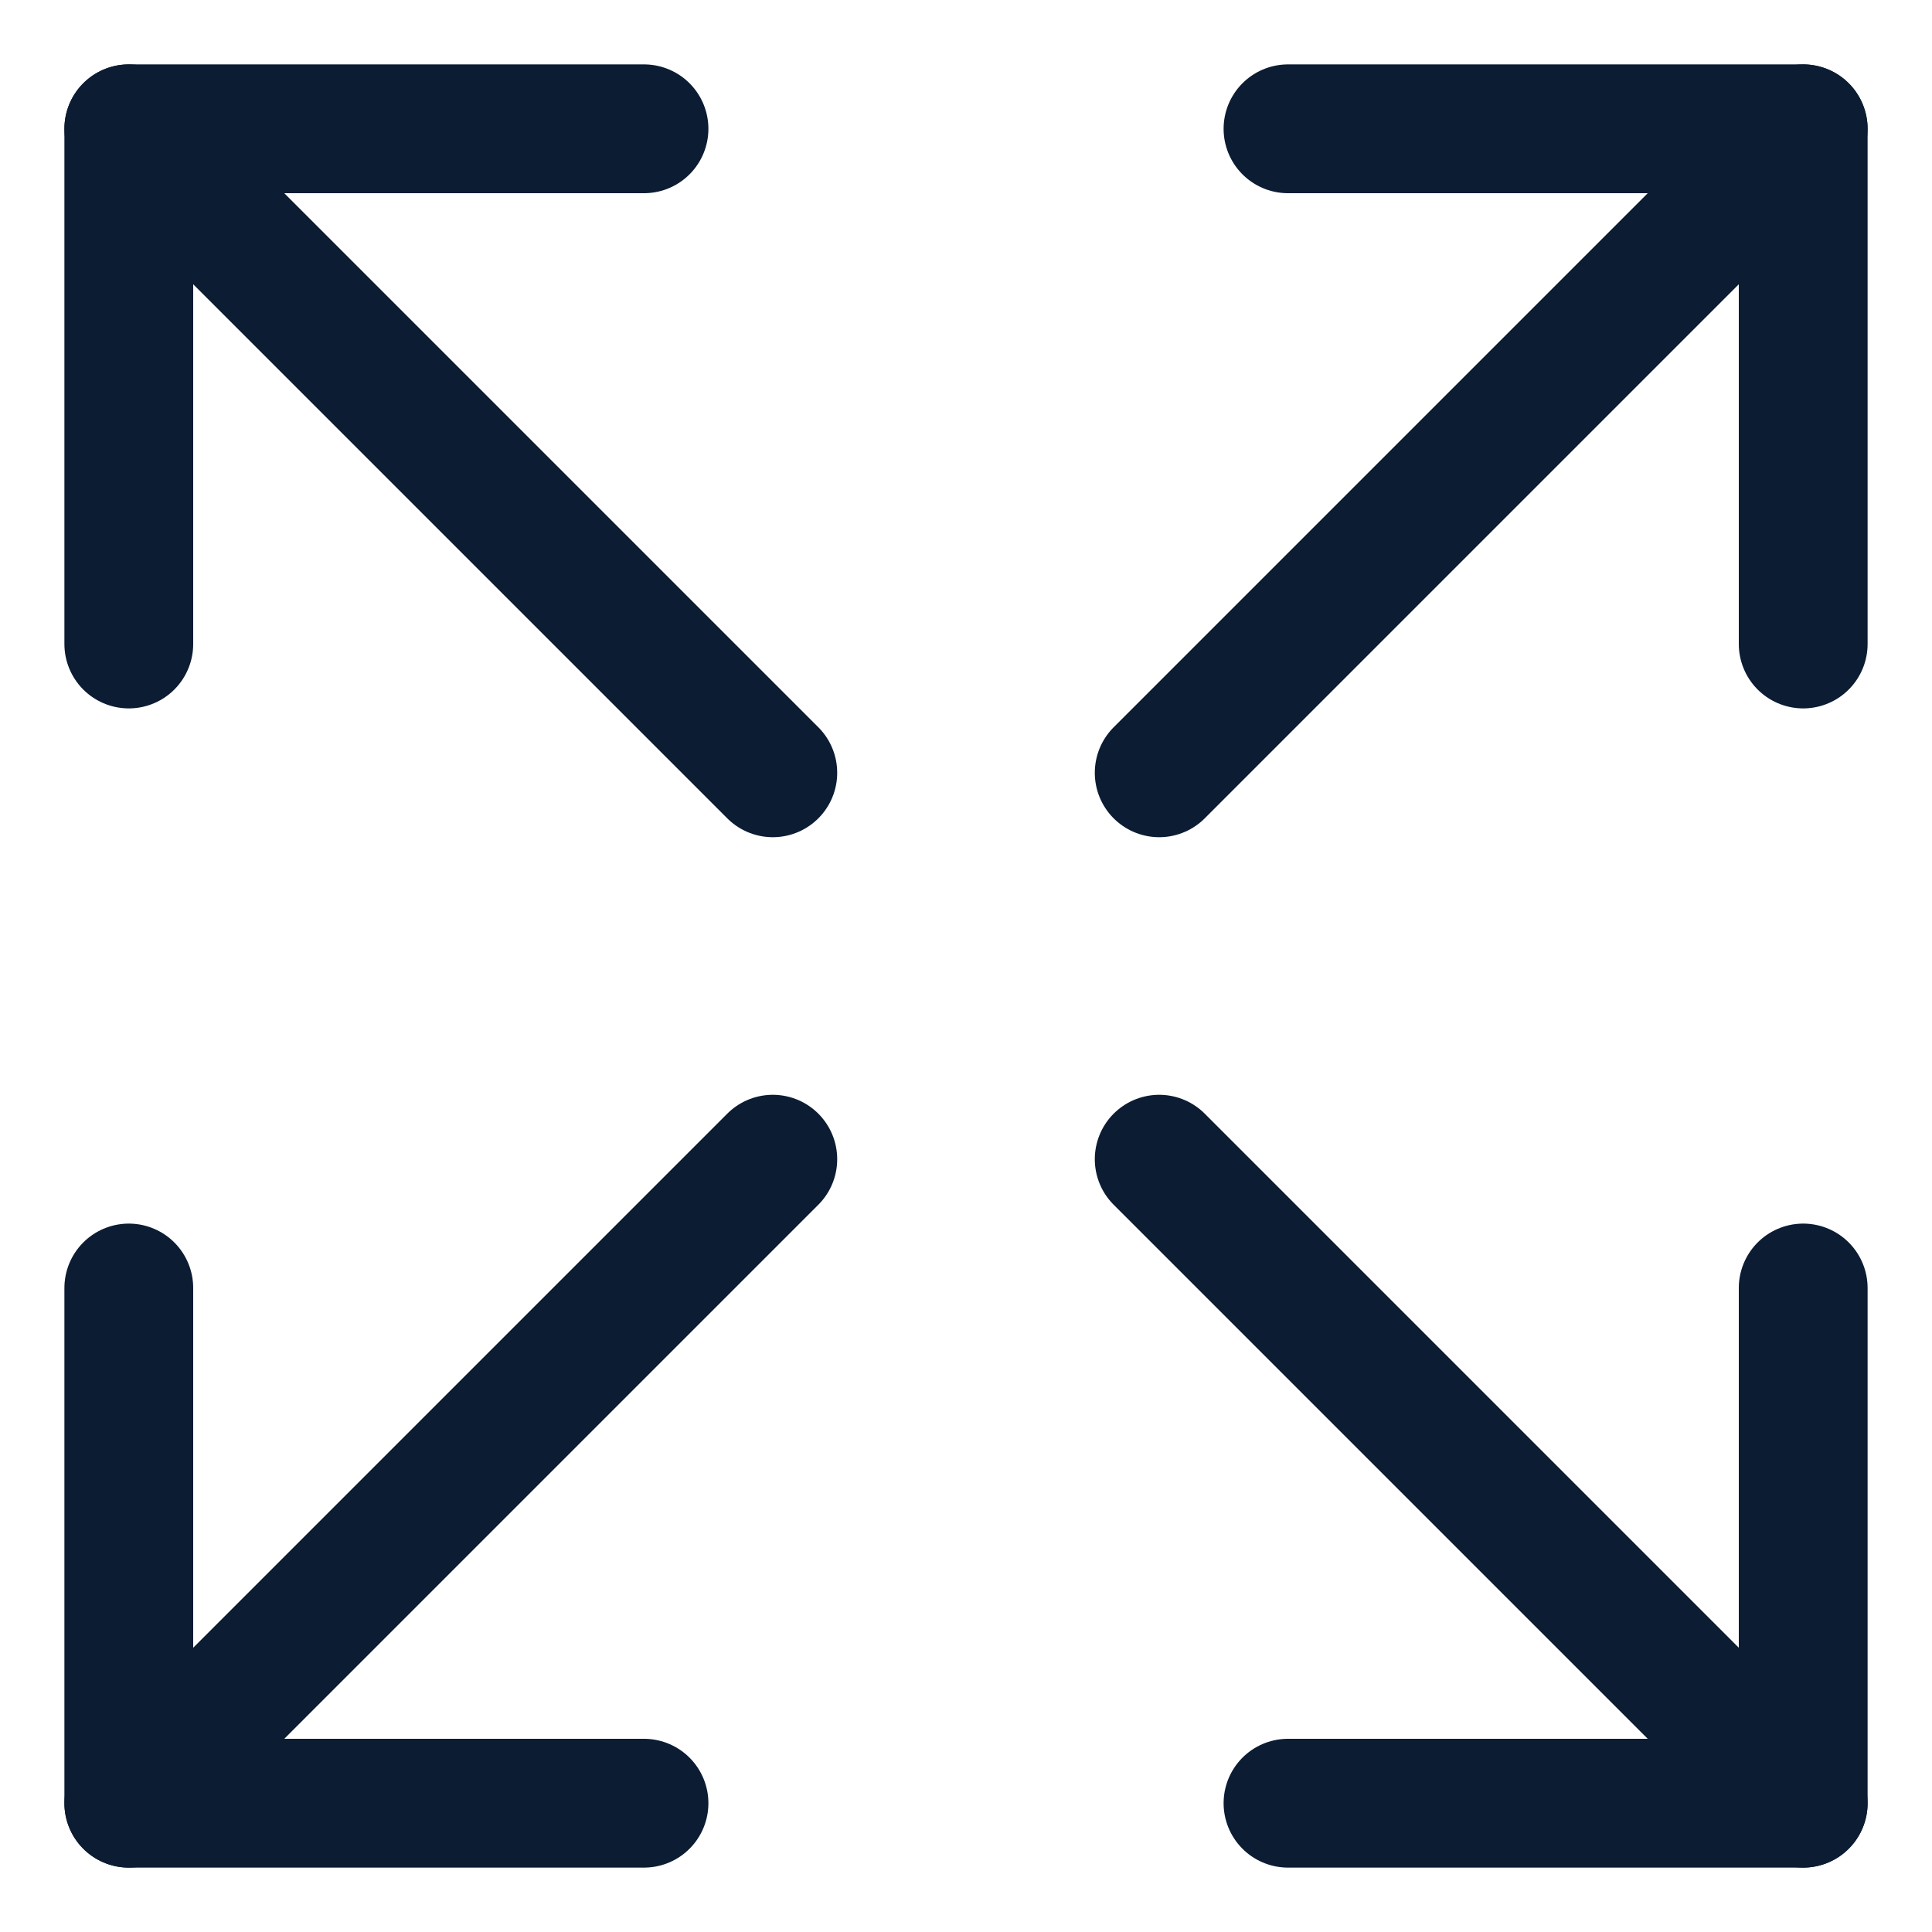
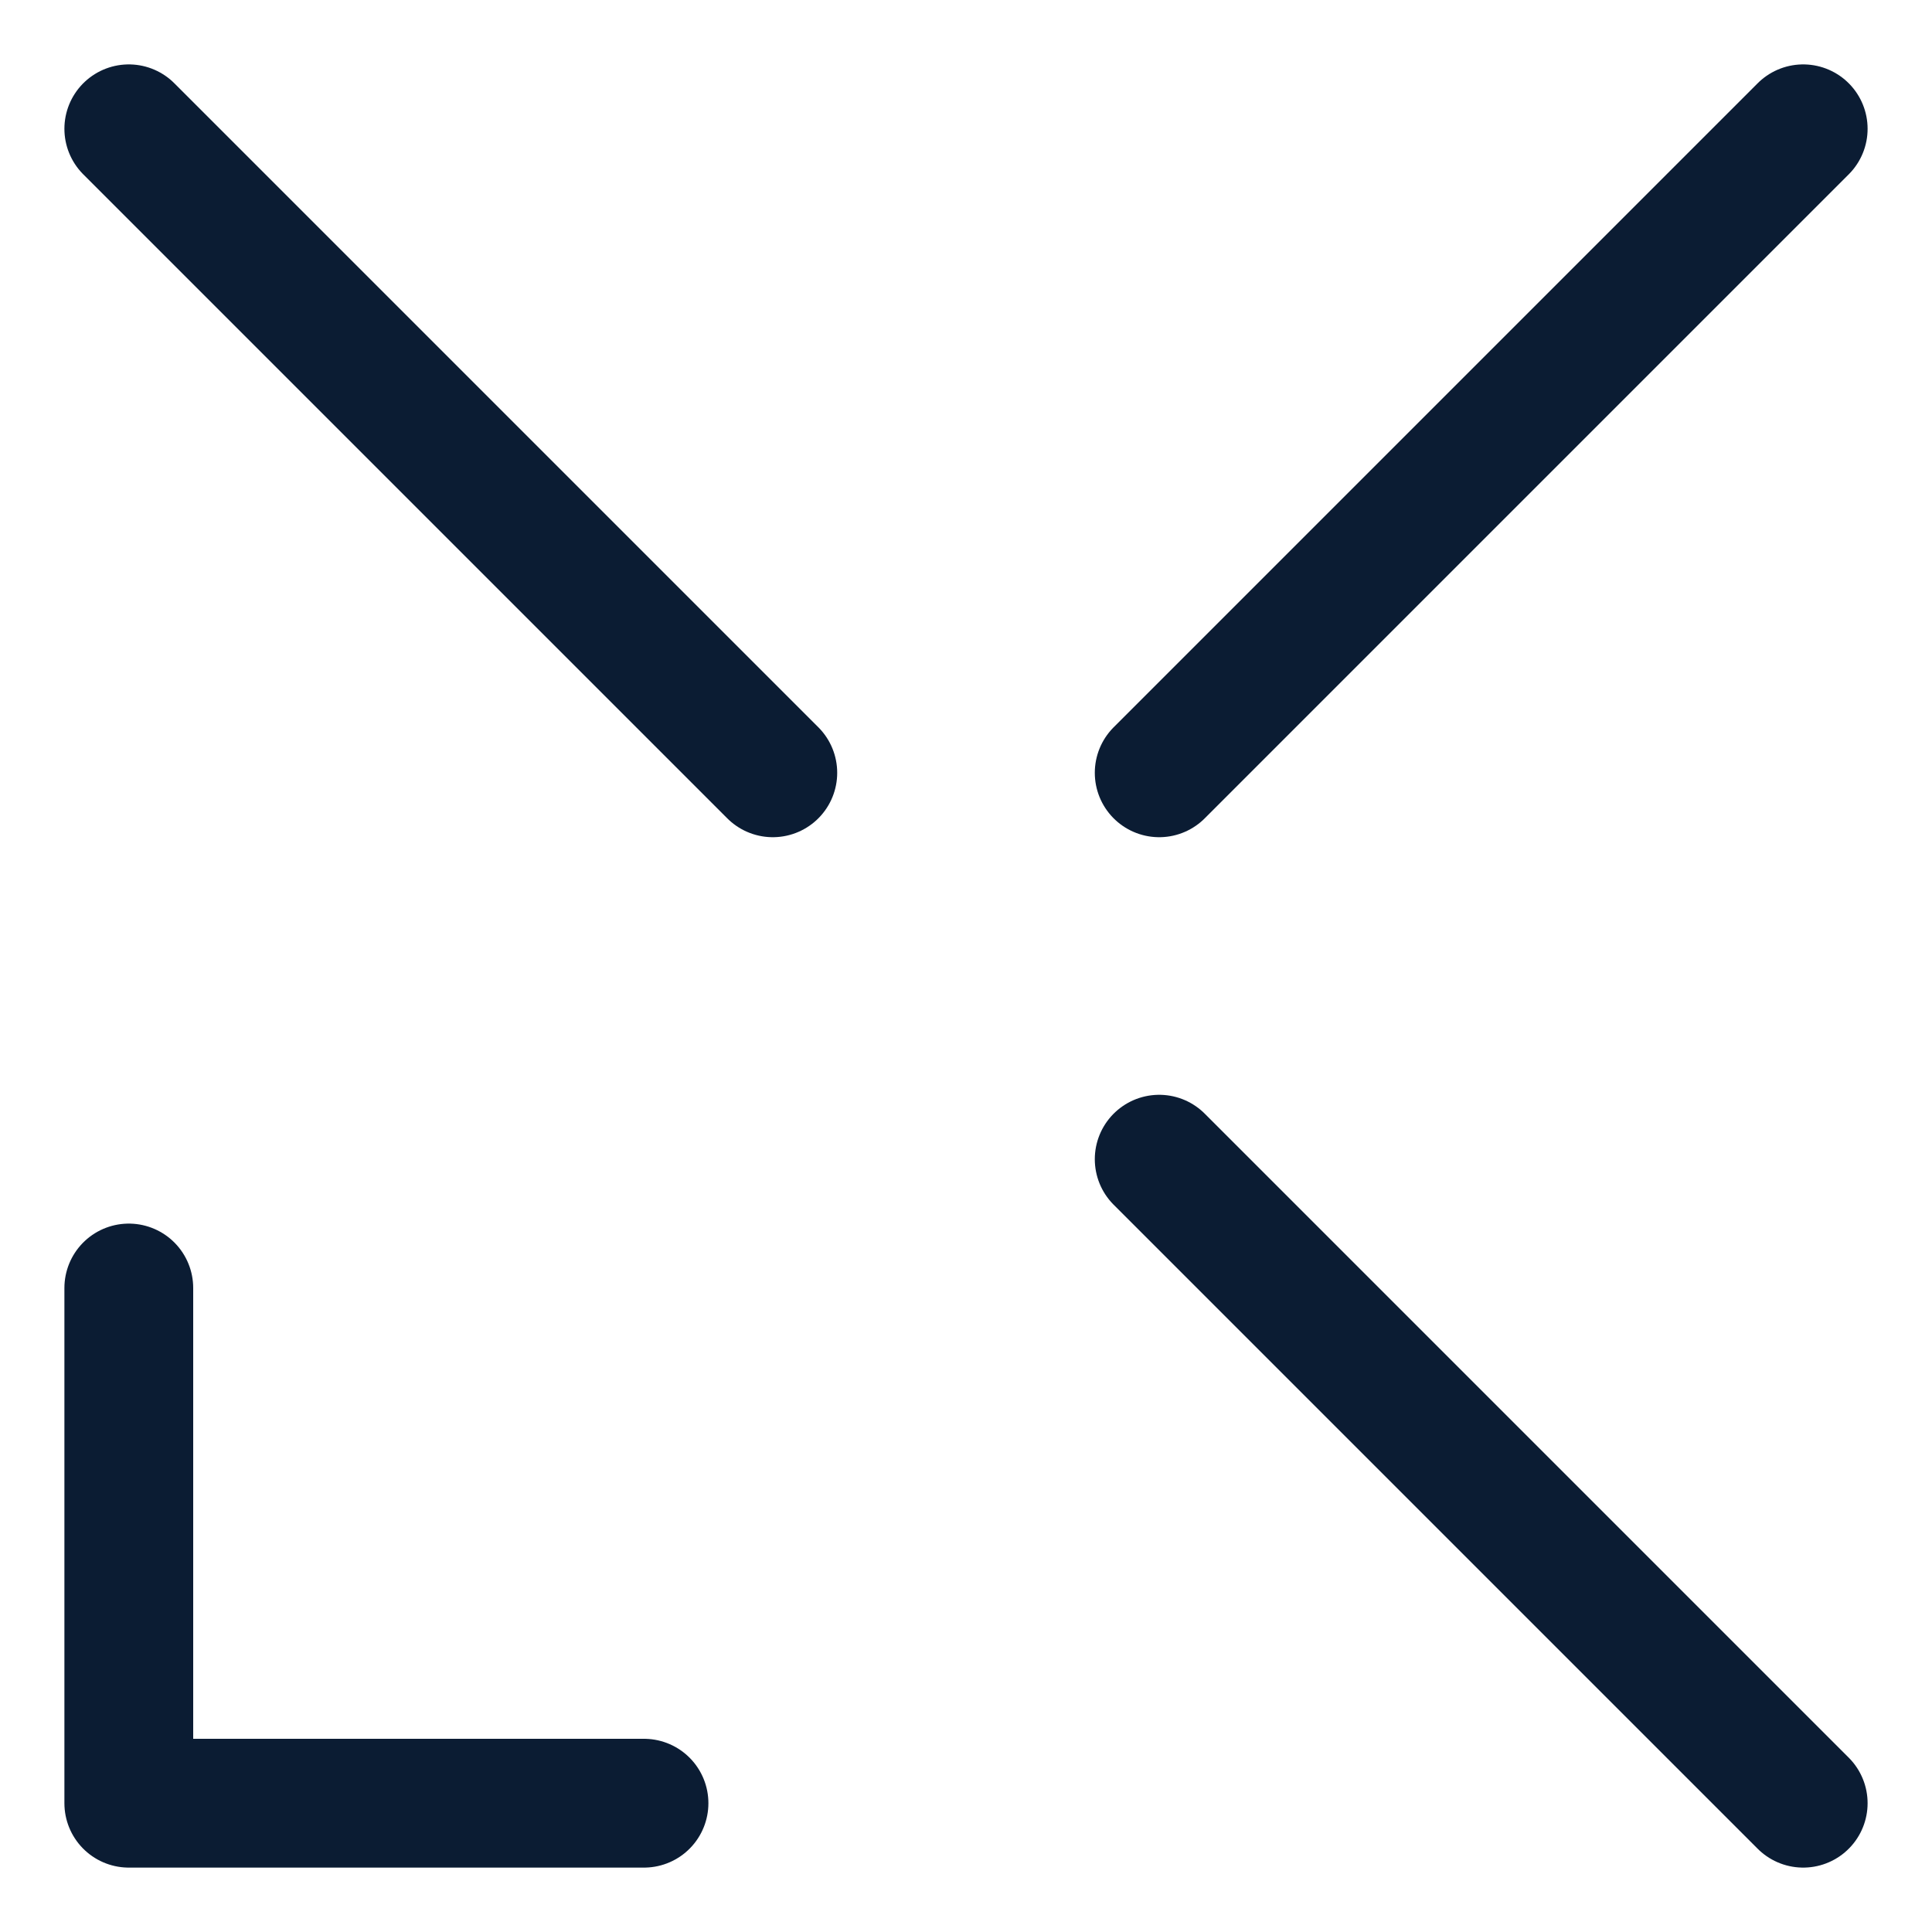
<svg xmlns="http://www.w3.org/2000/svg" preserveAspectRatio="none" width="100%" height="100%" overflow="visible" style="display: block;" viewBox="0 0 15 15" fill="none">
  <g id="Group">
    <path id="Vector" d="M9 6L14 1" stroke="#0B1C33" stroke-linecap="round" stroke-linejoin="round" />
-     <path id="Vector_2" d="M10 1H14V5" stroke="#0B1C33" stroke-linecap="round" stroke-linejoin="round" />
    <path id="Vector_3" d="M6 6L1 1" stroke="#0B1C33" stroke-linecap="round" stroke-linejoin="round" />
-     <path id="Vector_4" d="M5 1H1V5" stroke="#0B1C33" stroke-linecap="round" stroke-linejoin="round" />
    <path id="Vector_5" d="M9 9L14 14" stroke="#0B1C33" stroke-linecap="round" stroke-linejoin="round" />
-     <path id="Vector_6" d="M10 14H14V10" stroke="#0B1C33" stroke-linecap="round" stroke-linejoin="round" />
-     <path id="Vector_7" d="M6 9L1 14" stroke="#0B1C33" stroke-linecap="round" stroke-linejoin="round" />
    <path id="Vector_8" d="M5 14H1V10" stroke="#0B1C33" stroke-linecap="round" stroke-linejoin="round" />
  </g>
</svg>